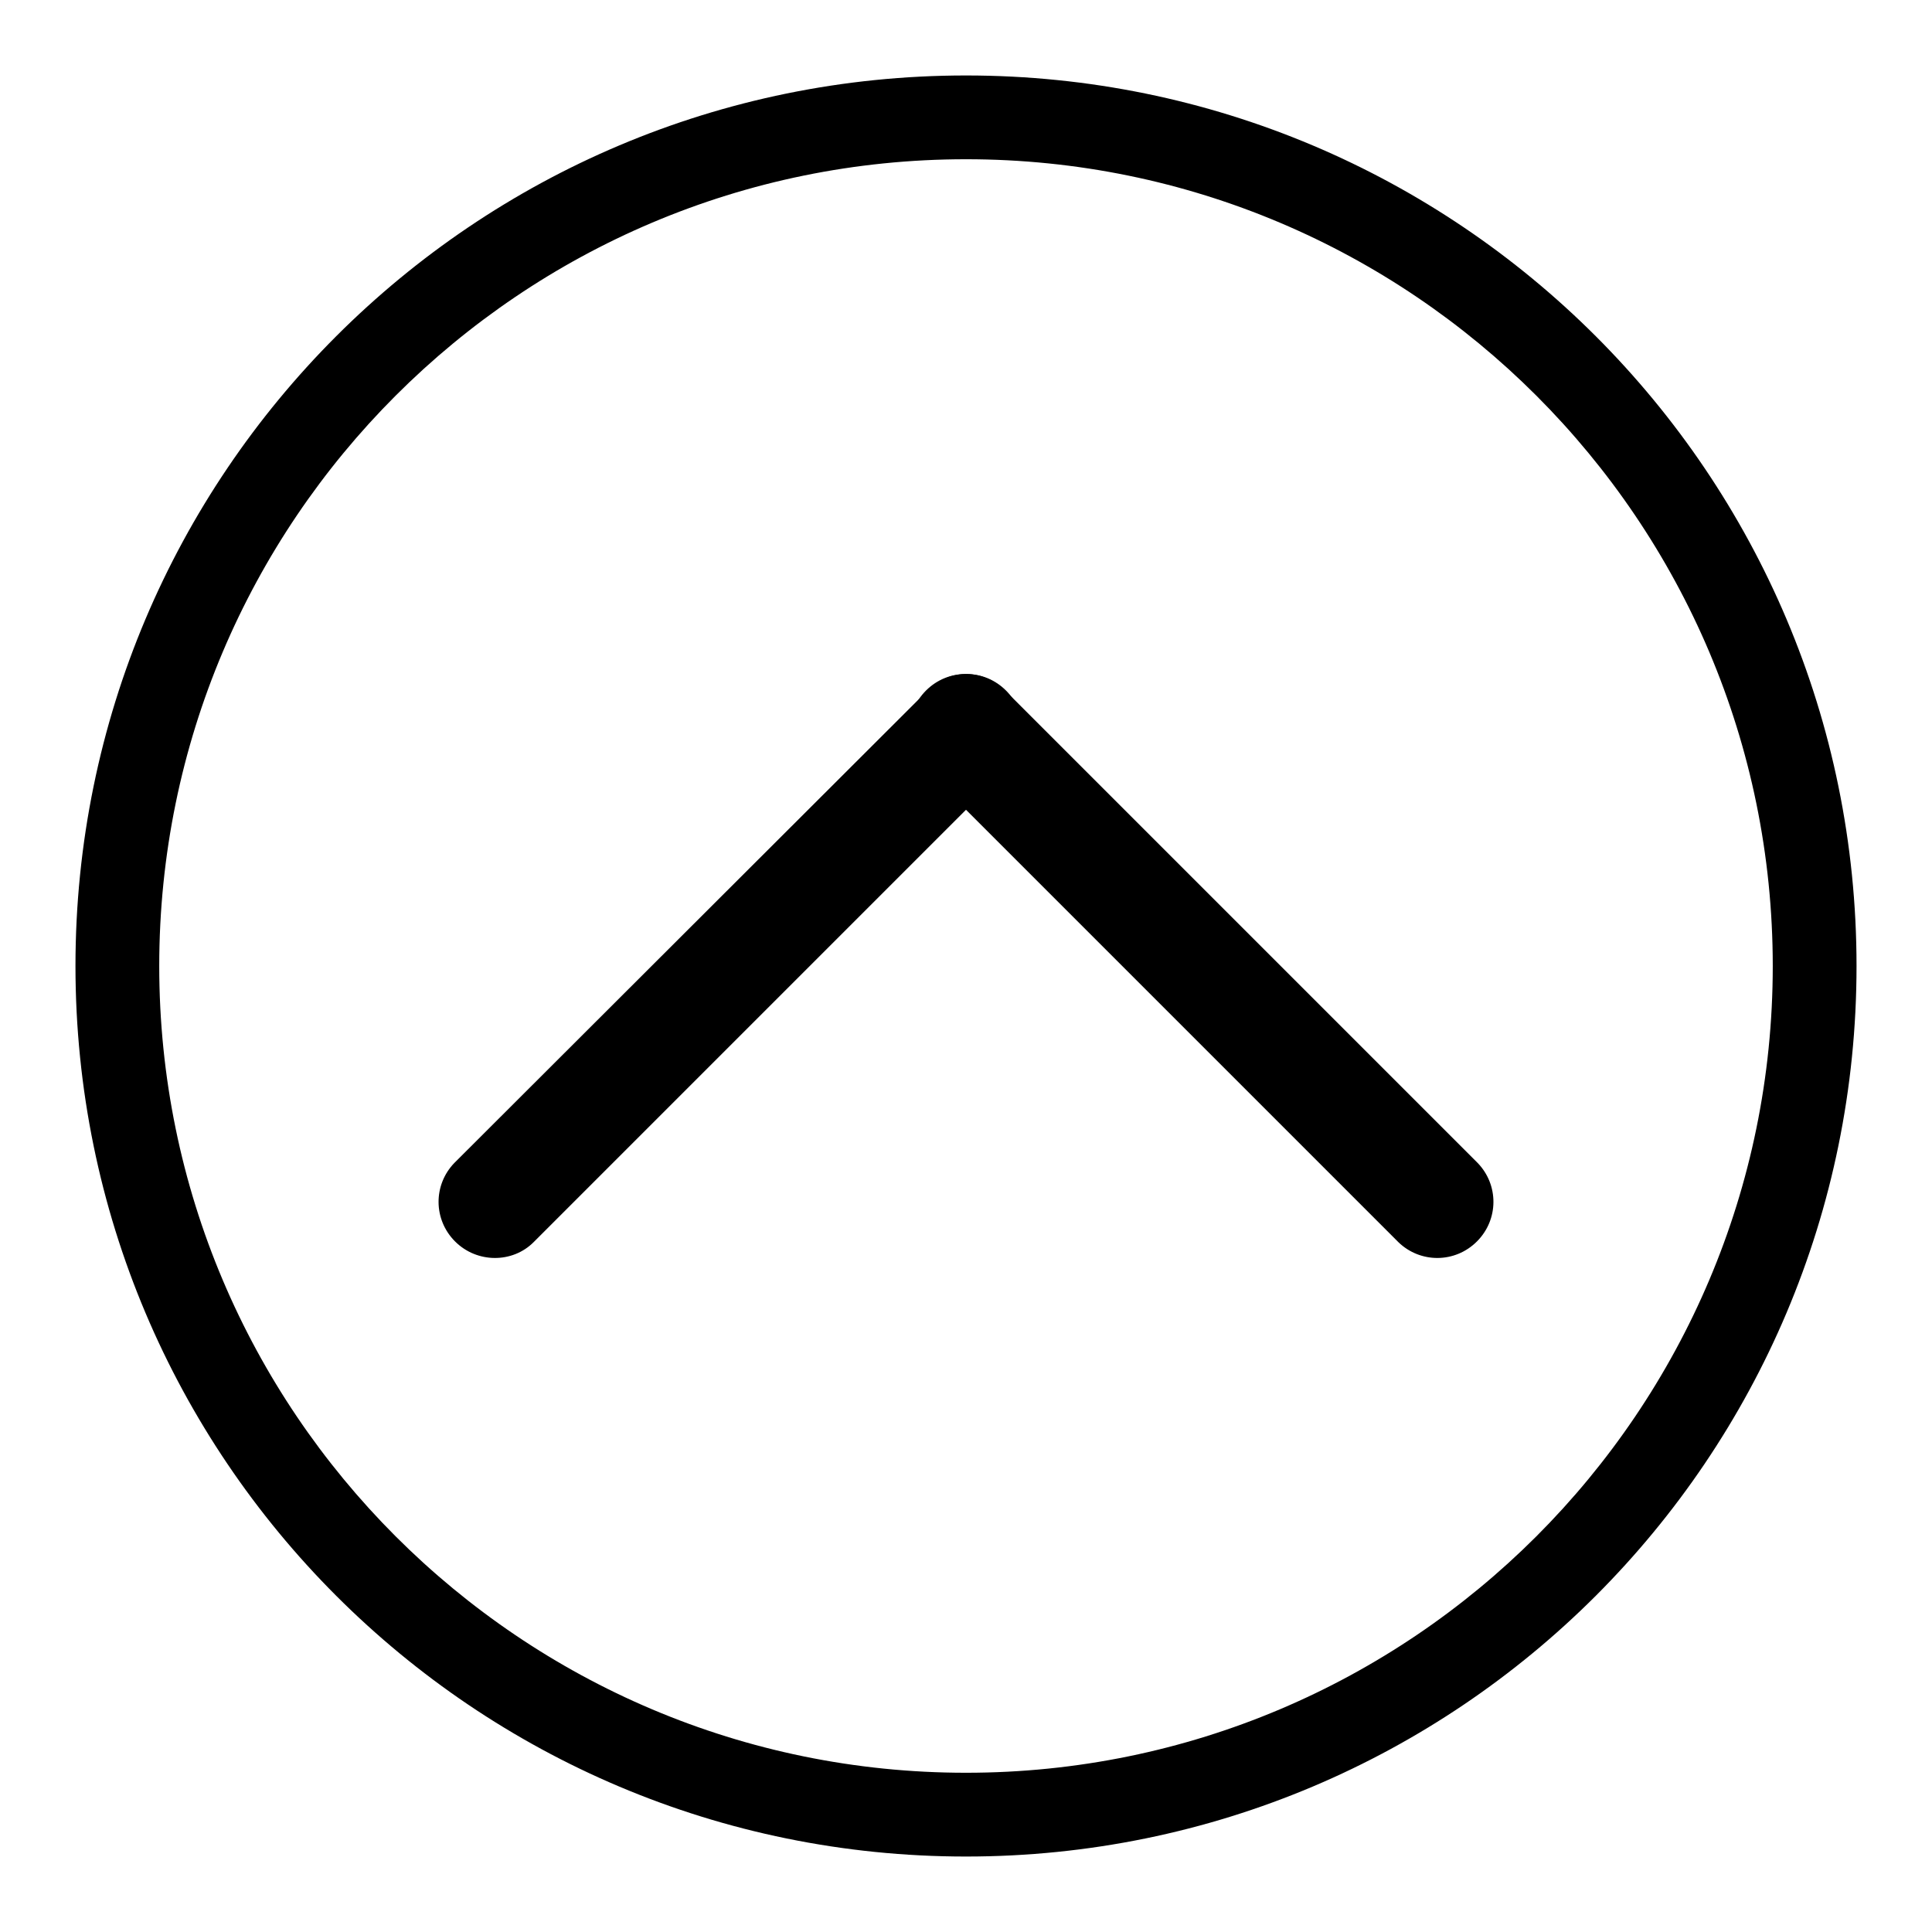
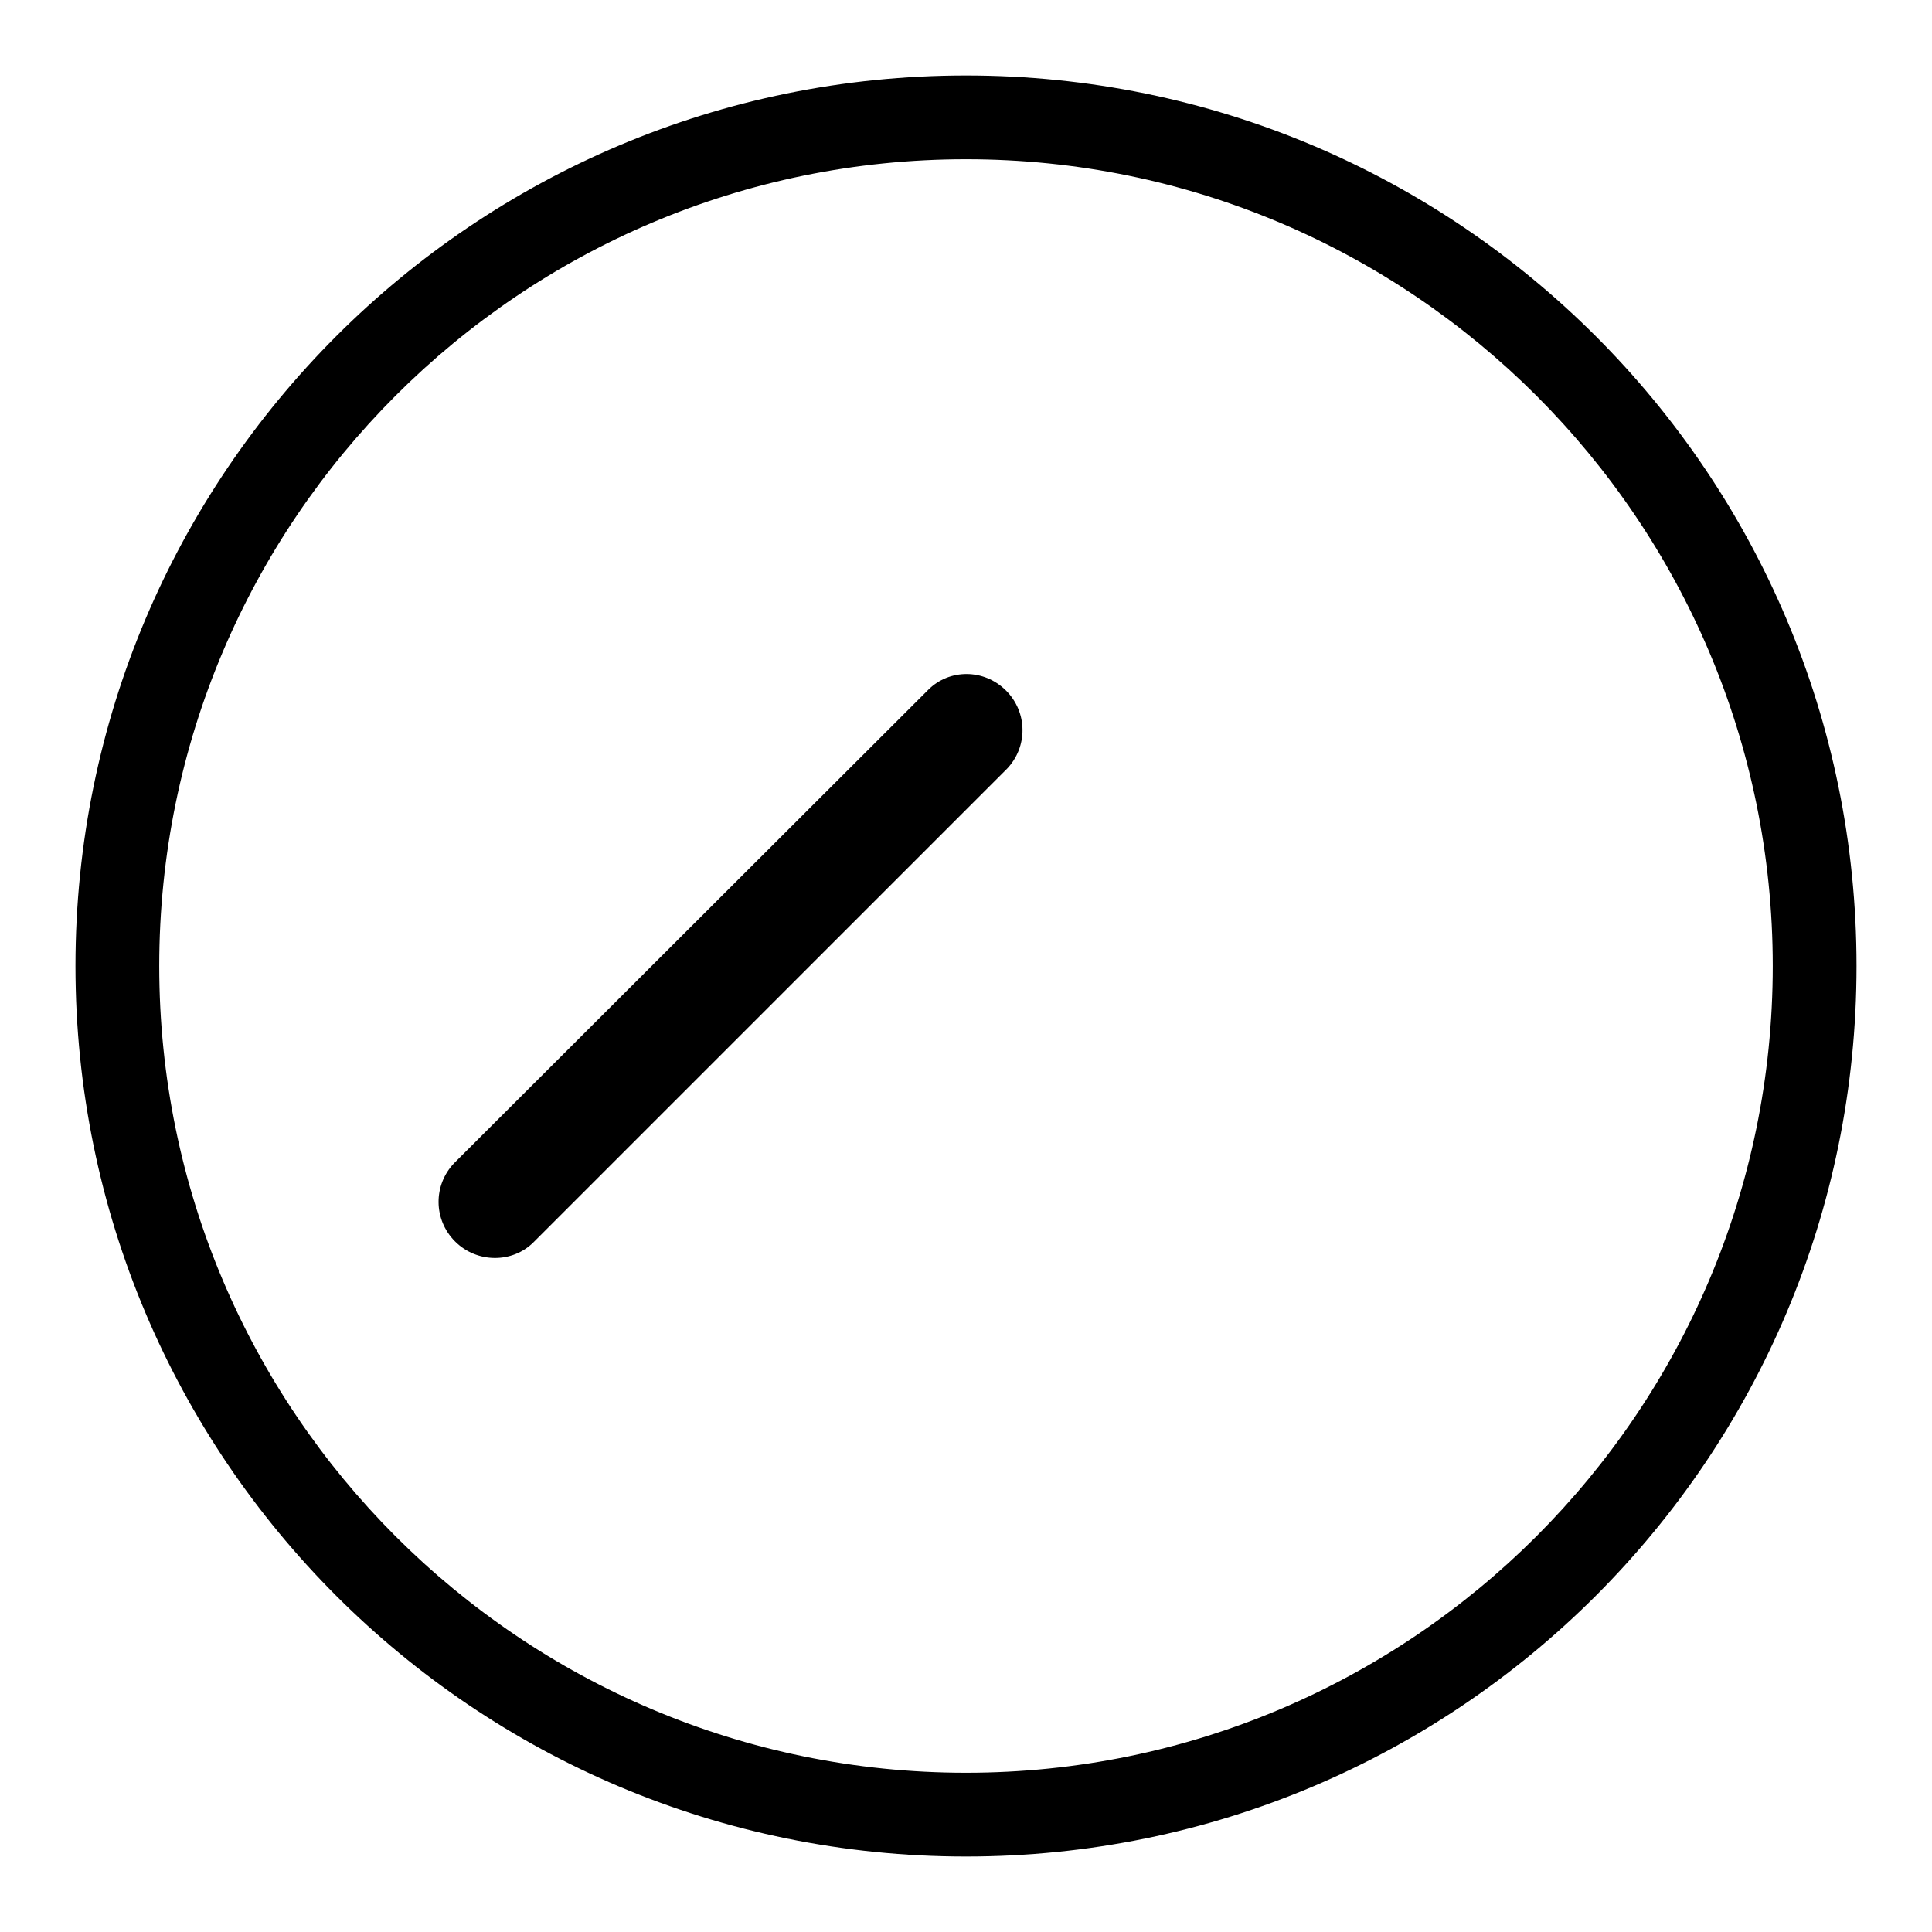
<svg xmlns="http://www.w3.org/2000/svg" version="1.1" x="0px" y="0px" viewBox="0 0 256 256" enable-background="new 0 0 256 256" xml:space="preserve">
  <g>
    <g>
      <path fill="#000000" d="M133.3,91.5c2.9,2.9,2.9,7.5,0.1,10.4l-62.7,62.7c-2.8,2.8-7.5,2.8-10.4-0.1l0,0c-2.9-2.9-2.9-7.5-0.1-10.4L123,91.4C125.8,88.6,130.4,88.6,133.3,91.5L133.3,91.5z" />
-       <path fill="#000000" d="M195.7,164.5c-2.9,2.9-7.5,2.9-10.4,0.1l-62.7-62.7c-2.8-2.8-2.8-7.5,0.1-10.4l0,0c2.9-2.9,7.5-2.9,10.4-0.1l62.7,62.7C198.6,157,198.6,161.6,195.7,164.5L195.7,164.5z" />
      <path fill="#000000" d="M128,10C62.8,10,10,62.8,10,128c0,65.2,52.8,118,118,118c65.2,0,118-52.8,118-118C246,62.8,193.2,10,128,10z M128,234.9C69,234.9,21.1,187,21.1,128C21.1,69,69,21.1,128,21.1c59,0,106.9,47.9,106.9,106.9C234.9,187,187,234.9,128,234.9z" />
    </g>
  </g>
</svg>